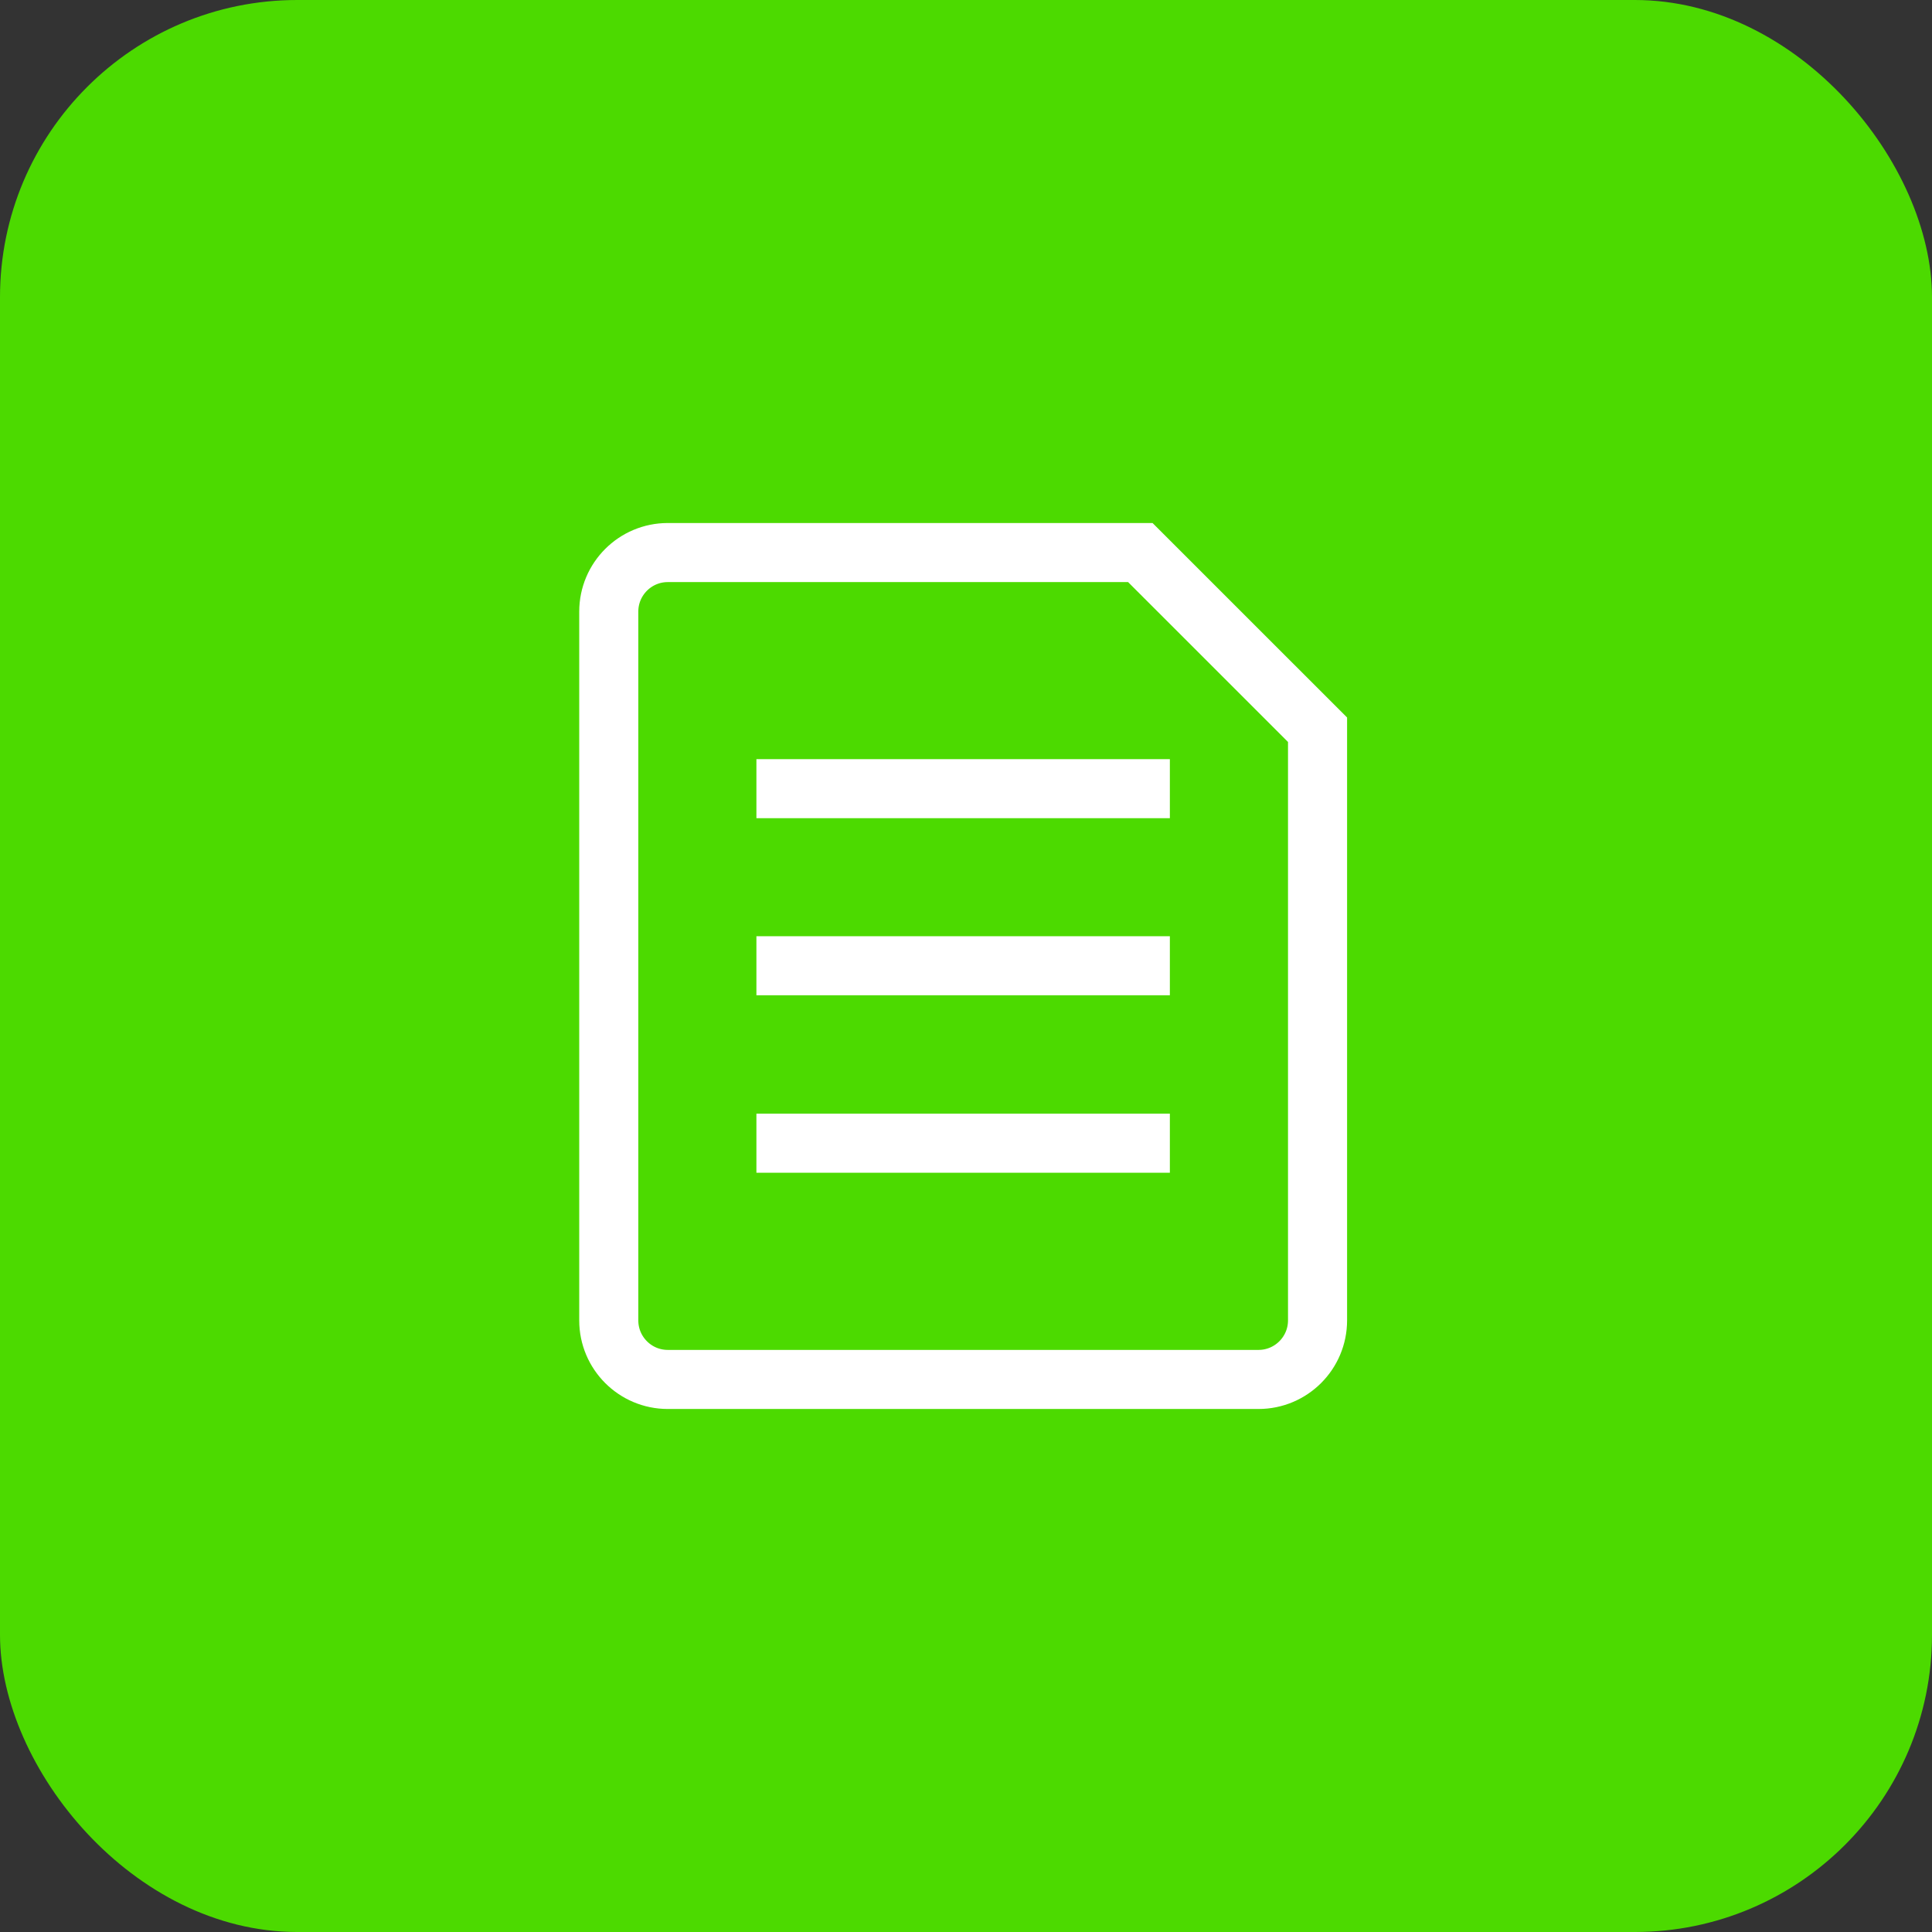
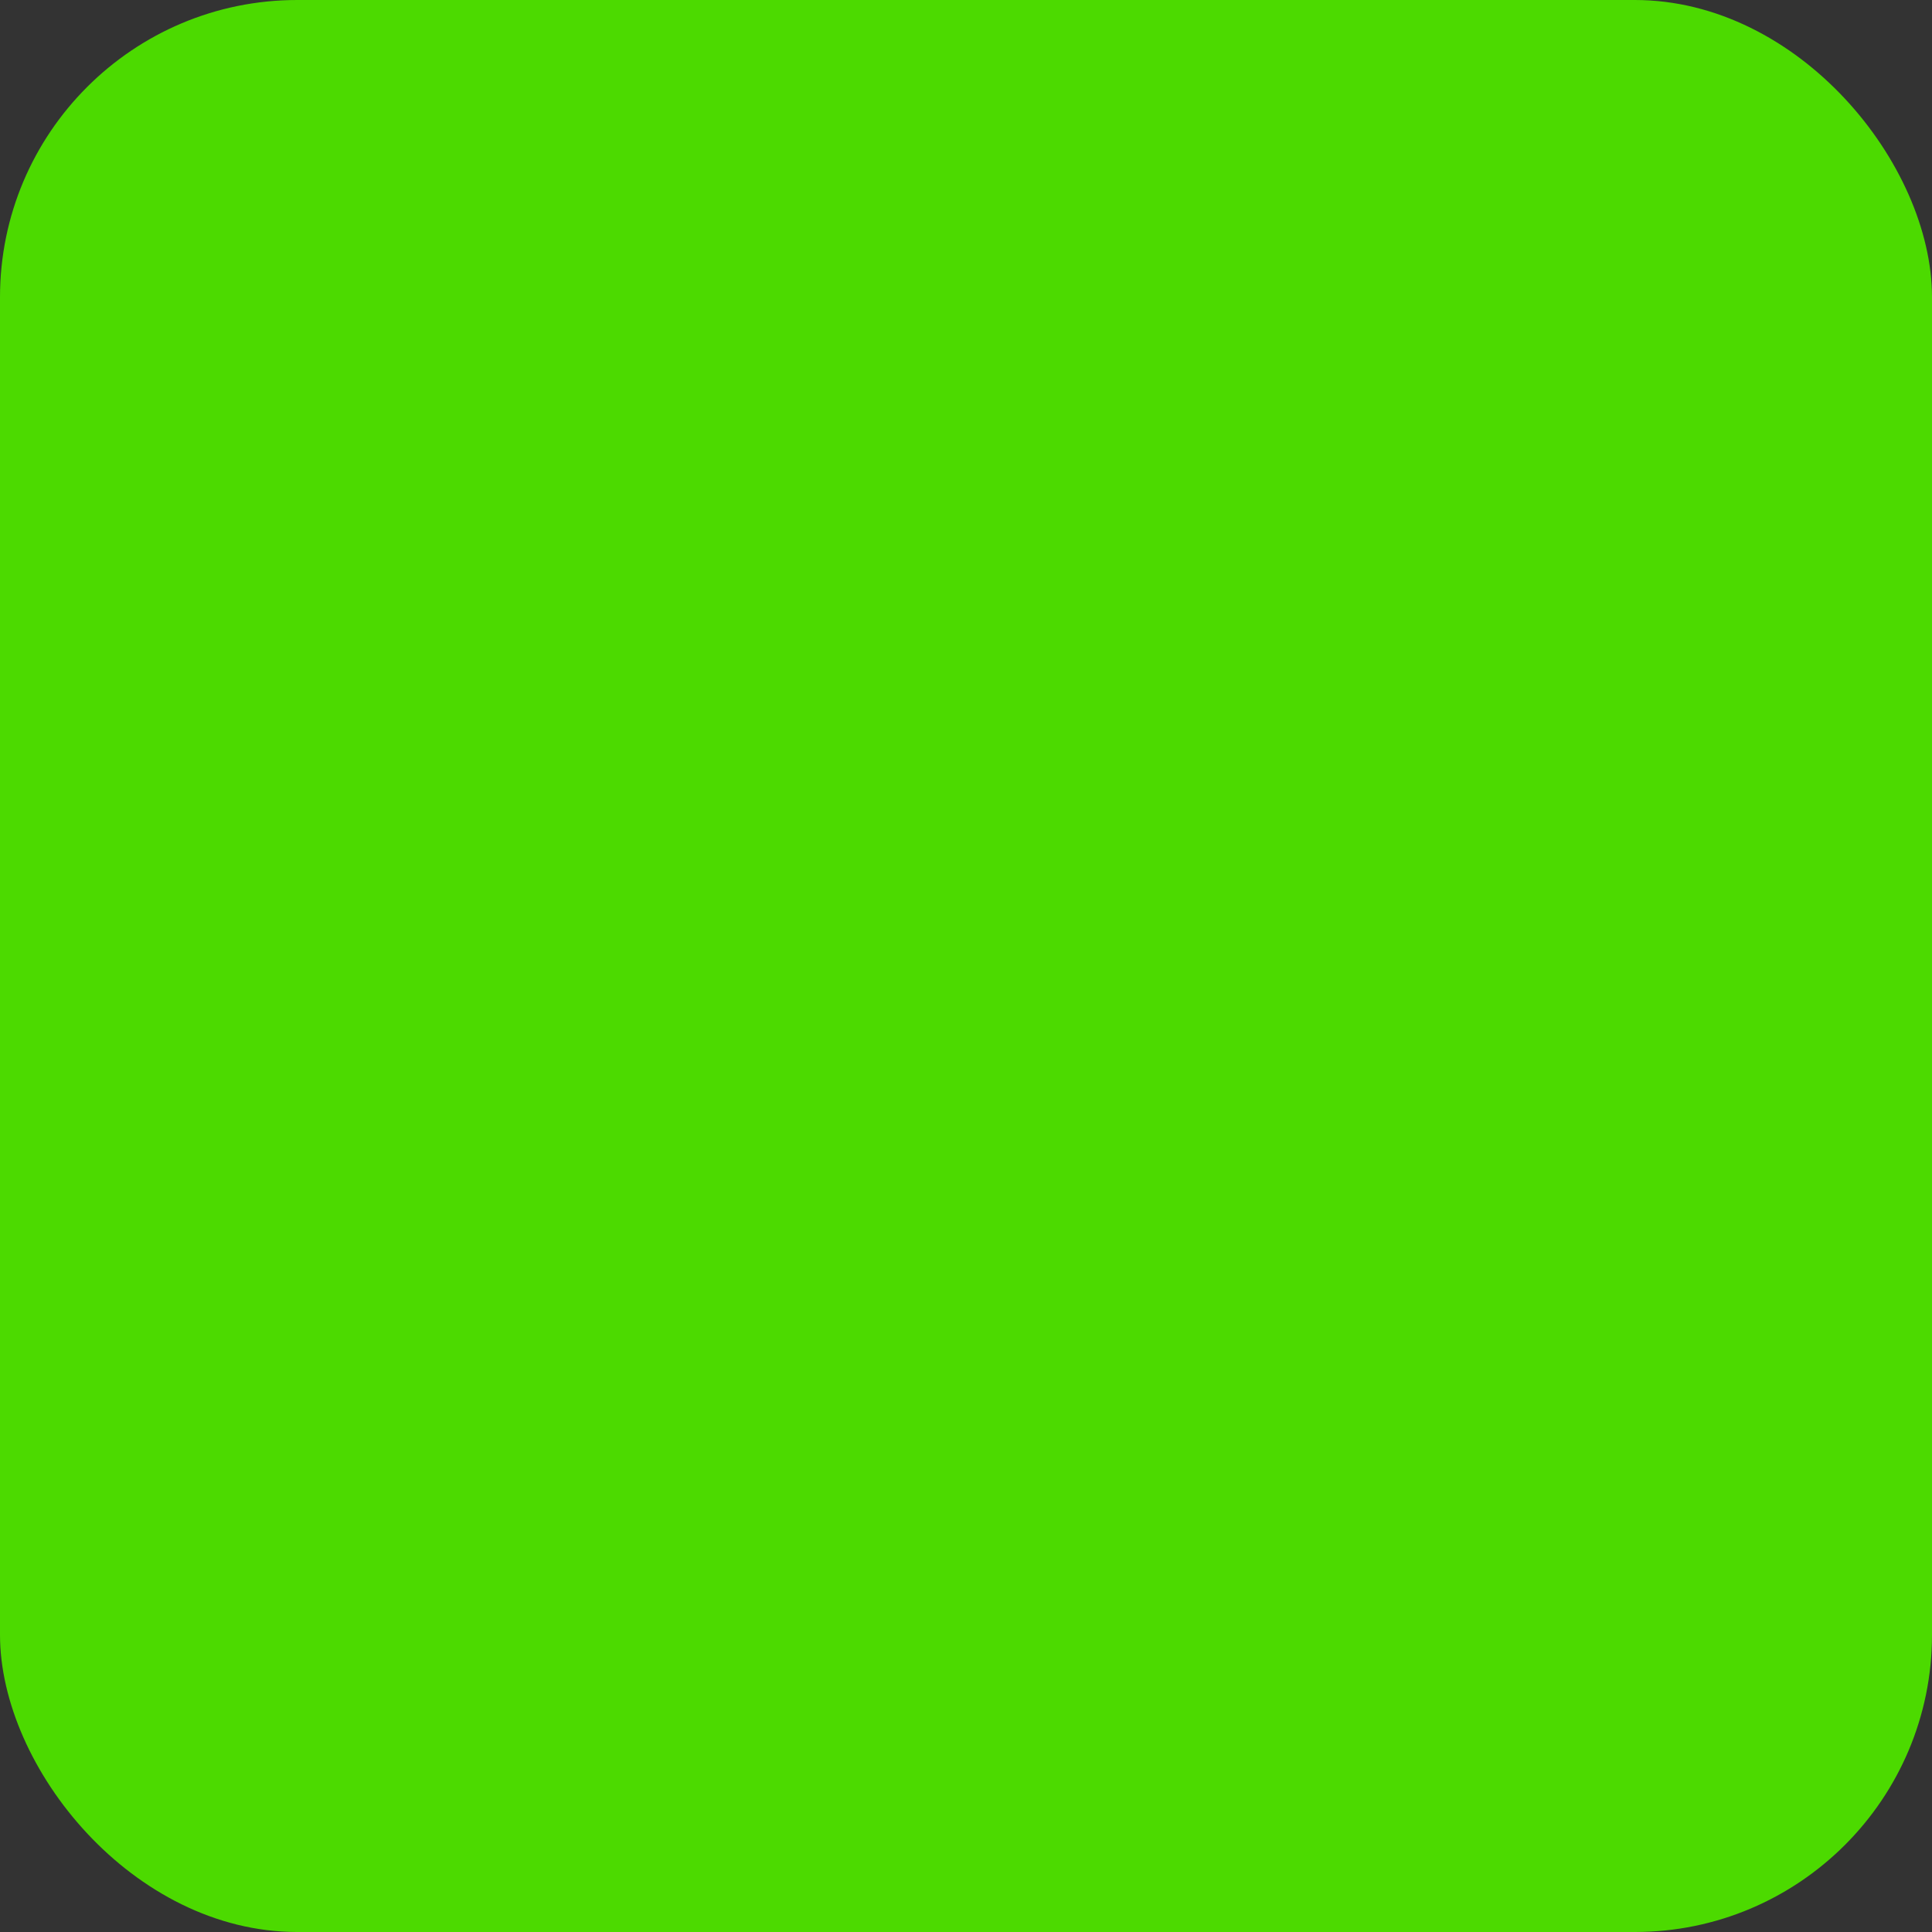
<svg xmlns="http://www.w3.org/2000/svg" width="52" height="52" viewBox="0 0 52 52" fill="none">
  <rect x="0" y="0" width="52" height="52" fill="#333333" stroke="none" />
  <rect width="52" height="52" rx="8" fill="#4CDA00" />
-   <path d="M21.154 25.993H30.692M21.154 30.769H30.692M21.154 21.227H30.692M33.872 37.128H17.974C17.096 37.128 16.385 36.416 16.385 35.538V16.462C16.385 15.584 17.096 14.872 17.974 14.872H30.692L35.462 19.641V35.538C35.462 36.416 34.75 37.128 33.872 37.128Z" stroke="white" stroke-width="1.59" stroke-linecap="square" />
</svg>